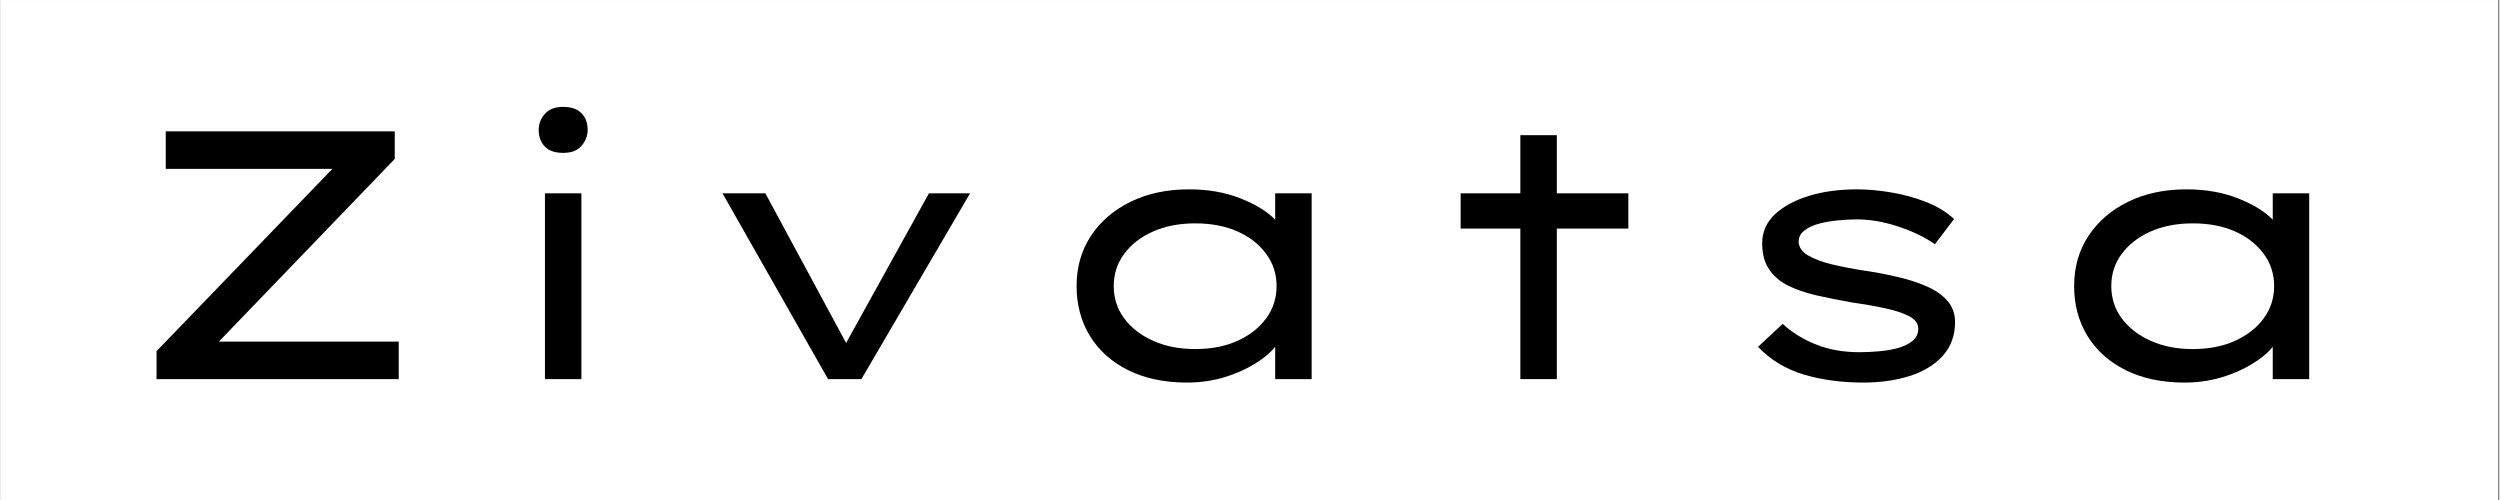
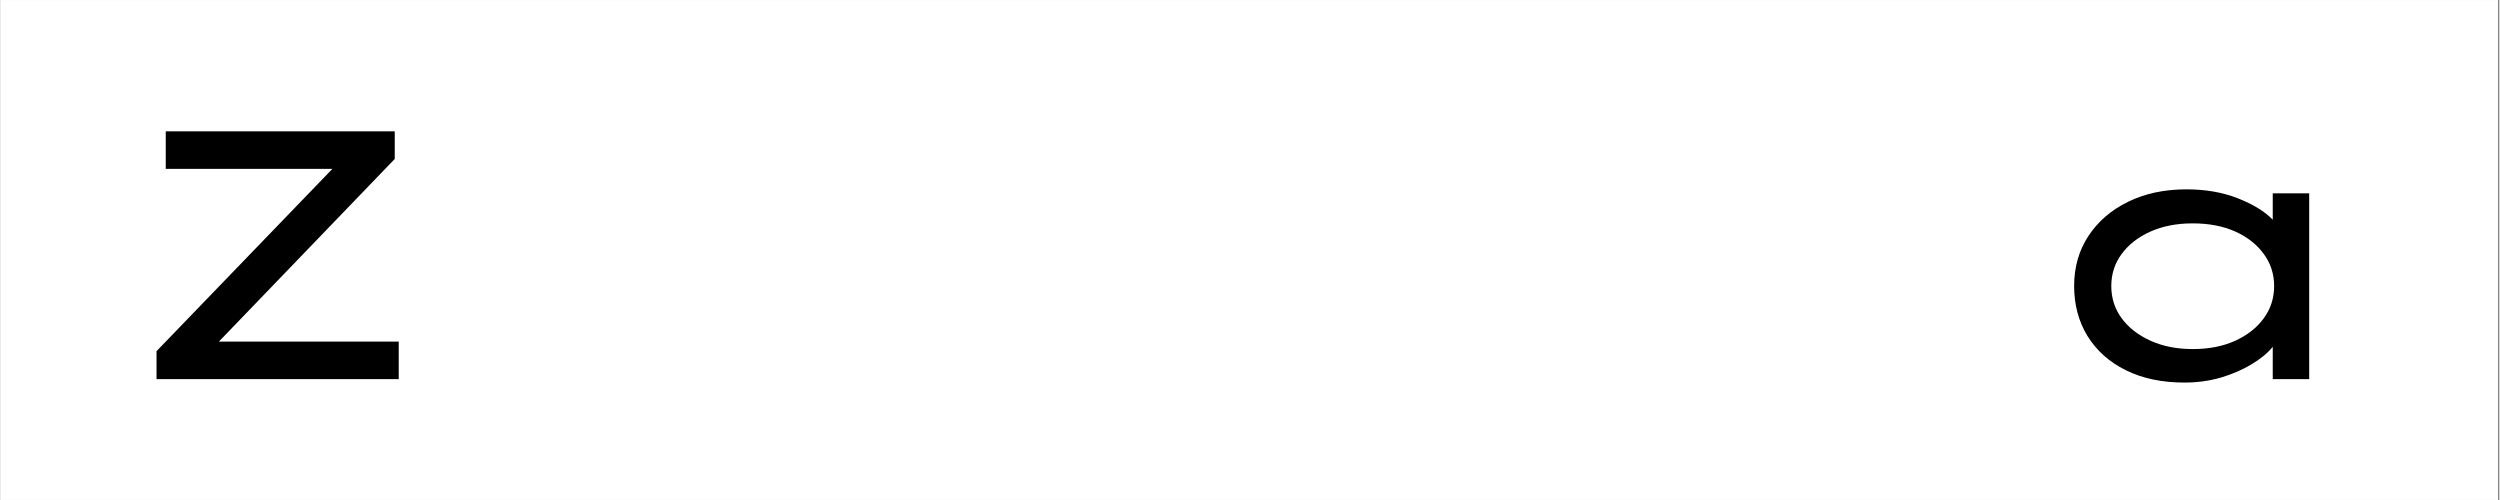
<svg xmlns="http://www.w3.org/2000/svg" version="1.2" preserveAspectRatio="xMidYMid meet" height="60" viewBox="0 0 224.88 45" zoomAndPan="magnify" width="300">
  <rect x="0" y="0" width="224.88" height="45" fill="#808080" stroke="none" />
  <defs>
    <clipPath id="f1f6e0706b">
      <path d="M 0 0.012 L 224.762 0.012 L 224.762 44.988 L 0 44.988 Z M 0 0.012" />
    </clipPath>
  </defs>
  <g id="59cd036c9e">
    <g clip-path="url(#f1f6e0706b)" clip-rule="nonzero">
      <path d="M 0 0.012 L 224.879 0.012 L 224.879 44.988 L 0 44.988 Z M 0 0.012" style="stroke:none;fill-rule:nonzero;fill:#ffffff;fill-opacity:1;" />
      <path d="M 0 0.012 L 224.879 0.012 L 224.879 44.988 L 0 44.988 Z M 0 0.012" style="stroke:none;fill-rule:nonzero;fill:#ffffff;fill-opacity:1;" />
    </g>
    <g style="fill:#000000;fill-opacity:1;">
      <g transform="translate(10.841, 34.119)">
        <path d="M 24.625 -22.297 L 24.625 -19.812 L 8.797 -3.375 L 24.984 -3.375 L 24.984 0 L 3.188 0 L 3.188 -2.516 L 19.016 -18.922 L 4.016 -18.922 L 4.016 -22.297 Z M 24.625 -22.297" style="stroke:none" />
      </g>
    </g>
    <g style="fill:#000000;fill-opacity:1;">
      <g transform="translate(42.063, 34.119)">
-         <path d="M 8.562 -20.359 C 7.82 -20.359 7.27 -20.551 6.906 -20.938 C 6.539 -21.32 6.359 -21.82 6.359 -22.438 C 6.359 -22.969 6.539 -23.441 6.906 -23.859 C 7.27 -24.285 7.82 -24.5 8.562 -24.5 C 9.301 -24.5 9.852 -24.305 10.219 -23.922 C 10.582 -23.547 10.766 -23.051 10.766 -22.438 C 10.766 -21.906 10.582 -21.426 10.219 -21 C 9.852 -20.57 9.301 -20.359 8.562 -20.359 Z M 10.203 0 L 6.922 0 L 6.922 -16.719 L 10.203 -16.719 Z M 10.203 0" style="stroke:none" />
-       </g>
+         </g>
    </g>
    <g style="fill:#000000;fill-opacity:1;">
      <g transform="translate(62.262, 34.119)">
-         <path d="M 6.562 -16.719 L 13.828 -3.25 L 21.281 -16.719 L 24.984 -16.719 L 15.203 0 L 12.203 0 L 2.703 -16.719 Z M 6.562 -16.719" style="stroke:none" />
-       </g>
+         </g>
    </g>
    <g style="fill:#000000;fill-opacity:1;">
      <g transform="translate(93.005, 34.119)">
-         <path d="M 24.984 -16.719 L 24.984 0 L 21.703 0 L 21.703 -2.906 C 21.254 -2.352 20.625 -1.832 19.812 -1.344 C 19.008 -0.852 18.086 -0.453 17.047 -0.141 C 16.004 0.16 14.91 0.312 13.766 0.312 C 11.742 0.312 9.984 -0.055 8.484 -0.797 C 6.992 -1.535 5.844 -2.562 5.031 -3.875 C 4.227 -5.195 3.828 -6.695 3.828 -8.375 C 3.828 -10.07 4.254 -11.57 5.109 -12.875 C 5.973 -14.188 7.16 -15.211 8.672 -15.953 C 10.191 -16.703 11.953 -17.078 13.953 -17.078 C 15.672 -17.078 17.211 -16.805 18.578 -16.266 C 19.953 -15.723 20.992 -15.082 21.703 -14.344 L 21.703 -16.719 Z M 14.5 -2.703 C 15.957 -2.703 17.234 -2.953 18.328 -3.453 C 19.422 -3.953 20.273 -4.625 20.891 -5.469 C 21.516 -6.32 21.828 -7.289 21.828 -8.375 C 21.828 -9.457 21.516 -10.422 20.891 -11.266 C 20.273 -12.117 19.422 -12.789 18.328 -13.281 C 17.234 -13.77 15.957 -14.016 14.5 -14.016 C 13.07 -14.016 11.805 -13.77 10.703 -13.281 C 9.598 -12.789 8.734 -12.117 8.109 -11.266 C 7.484 -10.422 7.172 -9.457 7.172 -8.375 C 7.172 -7.289 7.484 -6.32 8.109 -5.469 C 8.734 -4.625 9.598 -3.953 10.703 -3.453 C 11.805 -2.953 13.07 -2.703 14.5 -2.703 Z M 14.5 -2.703" style="stroke:none" />
-       </g>
+         </g>
    </g>
    <g style="fill:#000000;fill-opacity:1;">
      <g transform="translate(127.413, 34.119)">
-         <path d="M 12.641 0 L 9.359 0 L 9.359 -13.547 L 3.984 -13.547 L 3.984 -16.719 L 9.359 -16.719 L 9.359 -21.953 L 12.641 -21.953 L 12.641 -16.719 L 19.078 -16.719 L 19.078 -13.547 L 12.641 -13.547 Z M 12.641 0" style="stroke:none" />
-       </g>
+         </g>
    </g>
    <g style="fill:#000000;fill-opacity:1;">
      <g transform="translate(154.334, 34.119)">
-         <path d="M 19.75 -12.141 C 18.844 -12.773 17.738 -13.305 16.438 -13.734 C 15.145 -14.16 13.906 -14.375 12.719 -14.375 C 12.188 -14.375 11.613 -14.344 11 -14.281 C 10.395 -14.227 9.828 -14.129 9.297 -13.984 C 8.766 -13.836 8.328 -13.629 7.984 -13.359 C 7.648 -13.098 7.484 -12.766 7.484 -12.359 C 7.504 -11.867 7.781 -11.461 8.312 -11.141 C 8.844 -10.828 9.539 -10.562 10.406 -10.344 C 11.281 -10.133 12.238 -9.945 13.281 -9.781 C 14.301 -9.633 15.301 -9.445 16.281 -9.219 C 17.258 -9 18.145 -8.719 18.938 -8.375 C 19.738 -8.039 20.375 -7.609 20.844 -7.078 C 21.32 -6.547 21.562 -5.895 21.562 -5.125 C 21.562 -3.938 21.195 -2.93 20.469 -2.109 C 19.738 -1.297 18.742 -0.688 17.484 -0.281 C 16.234 0.113 14.844 0.312 13.312 0.312 C 11.363 0.312 9.578 0.07 7.953 -0.406 C 6.328 -0.895 4.953 -1.727 3.828 -2.906 L 6.047 -4.969 C 6.898 -4.188 7.906 -3.566 9.062 -3.109 C 10.219 -2.648 11.508 -2.422 12.938 -2.422 C 13.488 -2.422 14.07 -2.445 14.688 -2.5 C 15.301 -2.551 15.879 -2.648 16.422 -2.797 C 16.961 -2.953 17.398 -3.164 17.734 -3.438 C 18.078 -3.719 18.25 -4.082 18.25 -4.531 C 18.25 -5.008 17.969 -5.391 17.406 -5.672 C 16.844 -5.961 16.102 -6.203 15.188 -6.391 C 14.281 -6.586 13.297 -6.758 12.234 -6.906 C 11.129 -7.102 10.086 -7.312 9.109 -7.531 C 8.129 -7.758 7.273 -8.051 6.547 -8.406 C 5.816 -8.77 5.242 -9.258 4.828 -9.875 C 4.41 -10.488 4.203 -11.273 4.203 -12.234 C 4.203 -13.234 4.578 -14.094 5.328 -14.812 C 6.086 -15.531 7.109 -16.086 8.391 -16.484 C 9.68 -16.879 11.125 -17.078 12.719 -17.078 C 13.707 -17.078 14.742 -16.984 15.828 -16.797 C 16.91 -16.617 17.953 -16.332 18.953 -15.938 C 19.953 -15.551 20.789 -15.039 21.469 -14.406 Z M 19.75 -12.141" style="stroke:none" />
-       </g>
+         </g>
    </g>
    <g style="fill:#000000;fill-opacity:1;">
      <g transform="translate(182.784, 34.119)">
        <path d="M 24.984 -16.719 L 24.984 0 L 21.703 0 L 21.703 -2.906 C 21.254 -2.352 20.625 -1.832 19.812 -1.344 C 19.008 -0.852 18.086 -0.453 17.047 -0.141 C 16.004 0.16 14.91 0.312 13.766 0.312 C 11.742 0.312 9.984 -0.055 8.484 -0.797 C 6.992 -1.535 5.844 -2.562 5.031 -3.875 C 4.227 -5.195 3.828 -6.695 3.828 -8.375 C 3.828 -10.07 4.254 -11.57 5.109 -12.875 C 5.973 -14.188 7.16 -15.211 8.672 -15.953 C 10.191 -16.703 11.953 -17.078 13.953 -17.078 C 15.672 -17.078 17.211 -16.805 18.578 -16.266 C 19.953 -15.723 20.992 -15.082 21.703 -14.344 L 21.703 -16.719 Z M 14.5 -2.703 C 15.957 -2.703 17.234 -2.953 18.328 -3.453 C 19.422 -3.953 20.273 -4.625 20.891 -5.469 C 21.516 -6.32 21.828 -7.289 21.828 -8.375 C 21.828 -9.457 21.516 -10.422 20.891 -11.266 C 20.273 -12.117 19.422 -12.789 18.328 -13.281 C 17.234 -13.77 15.957 -14.016 14.5 -14.016 C 13.07 -14.016 11.805 -13.77 10.703 -13.281 C 9.598 -12.789 8.734 -12.117 8.109 -11.266 C 7.484 -10.422 7.172 -9.457 7.172 -8.375 C 7.172 -7.289 7.484 -6.32 8.109 -5.469 C 8.734 -4.625 9.598 -3.953 10.703 -3.453 C 11.805 -2.953 13.07 -2.703 14.5 -2.703 Z M 14.5 -2.703" style="stroke:none" />
      </g>
    </g>
  </g>
</svg>